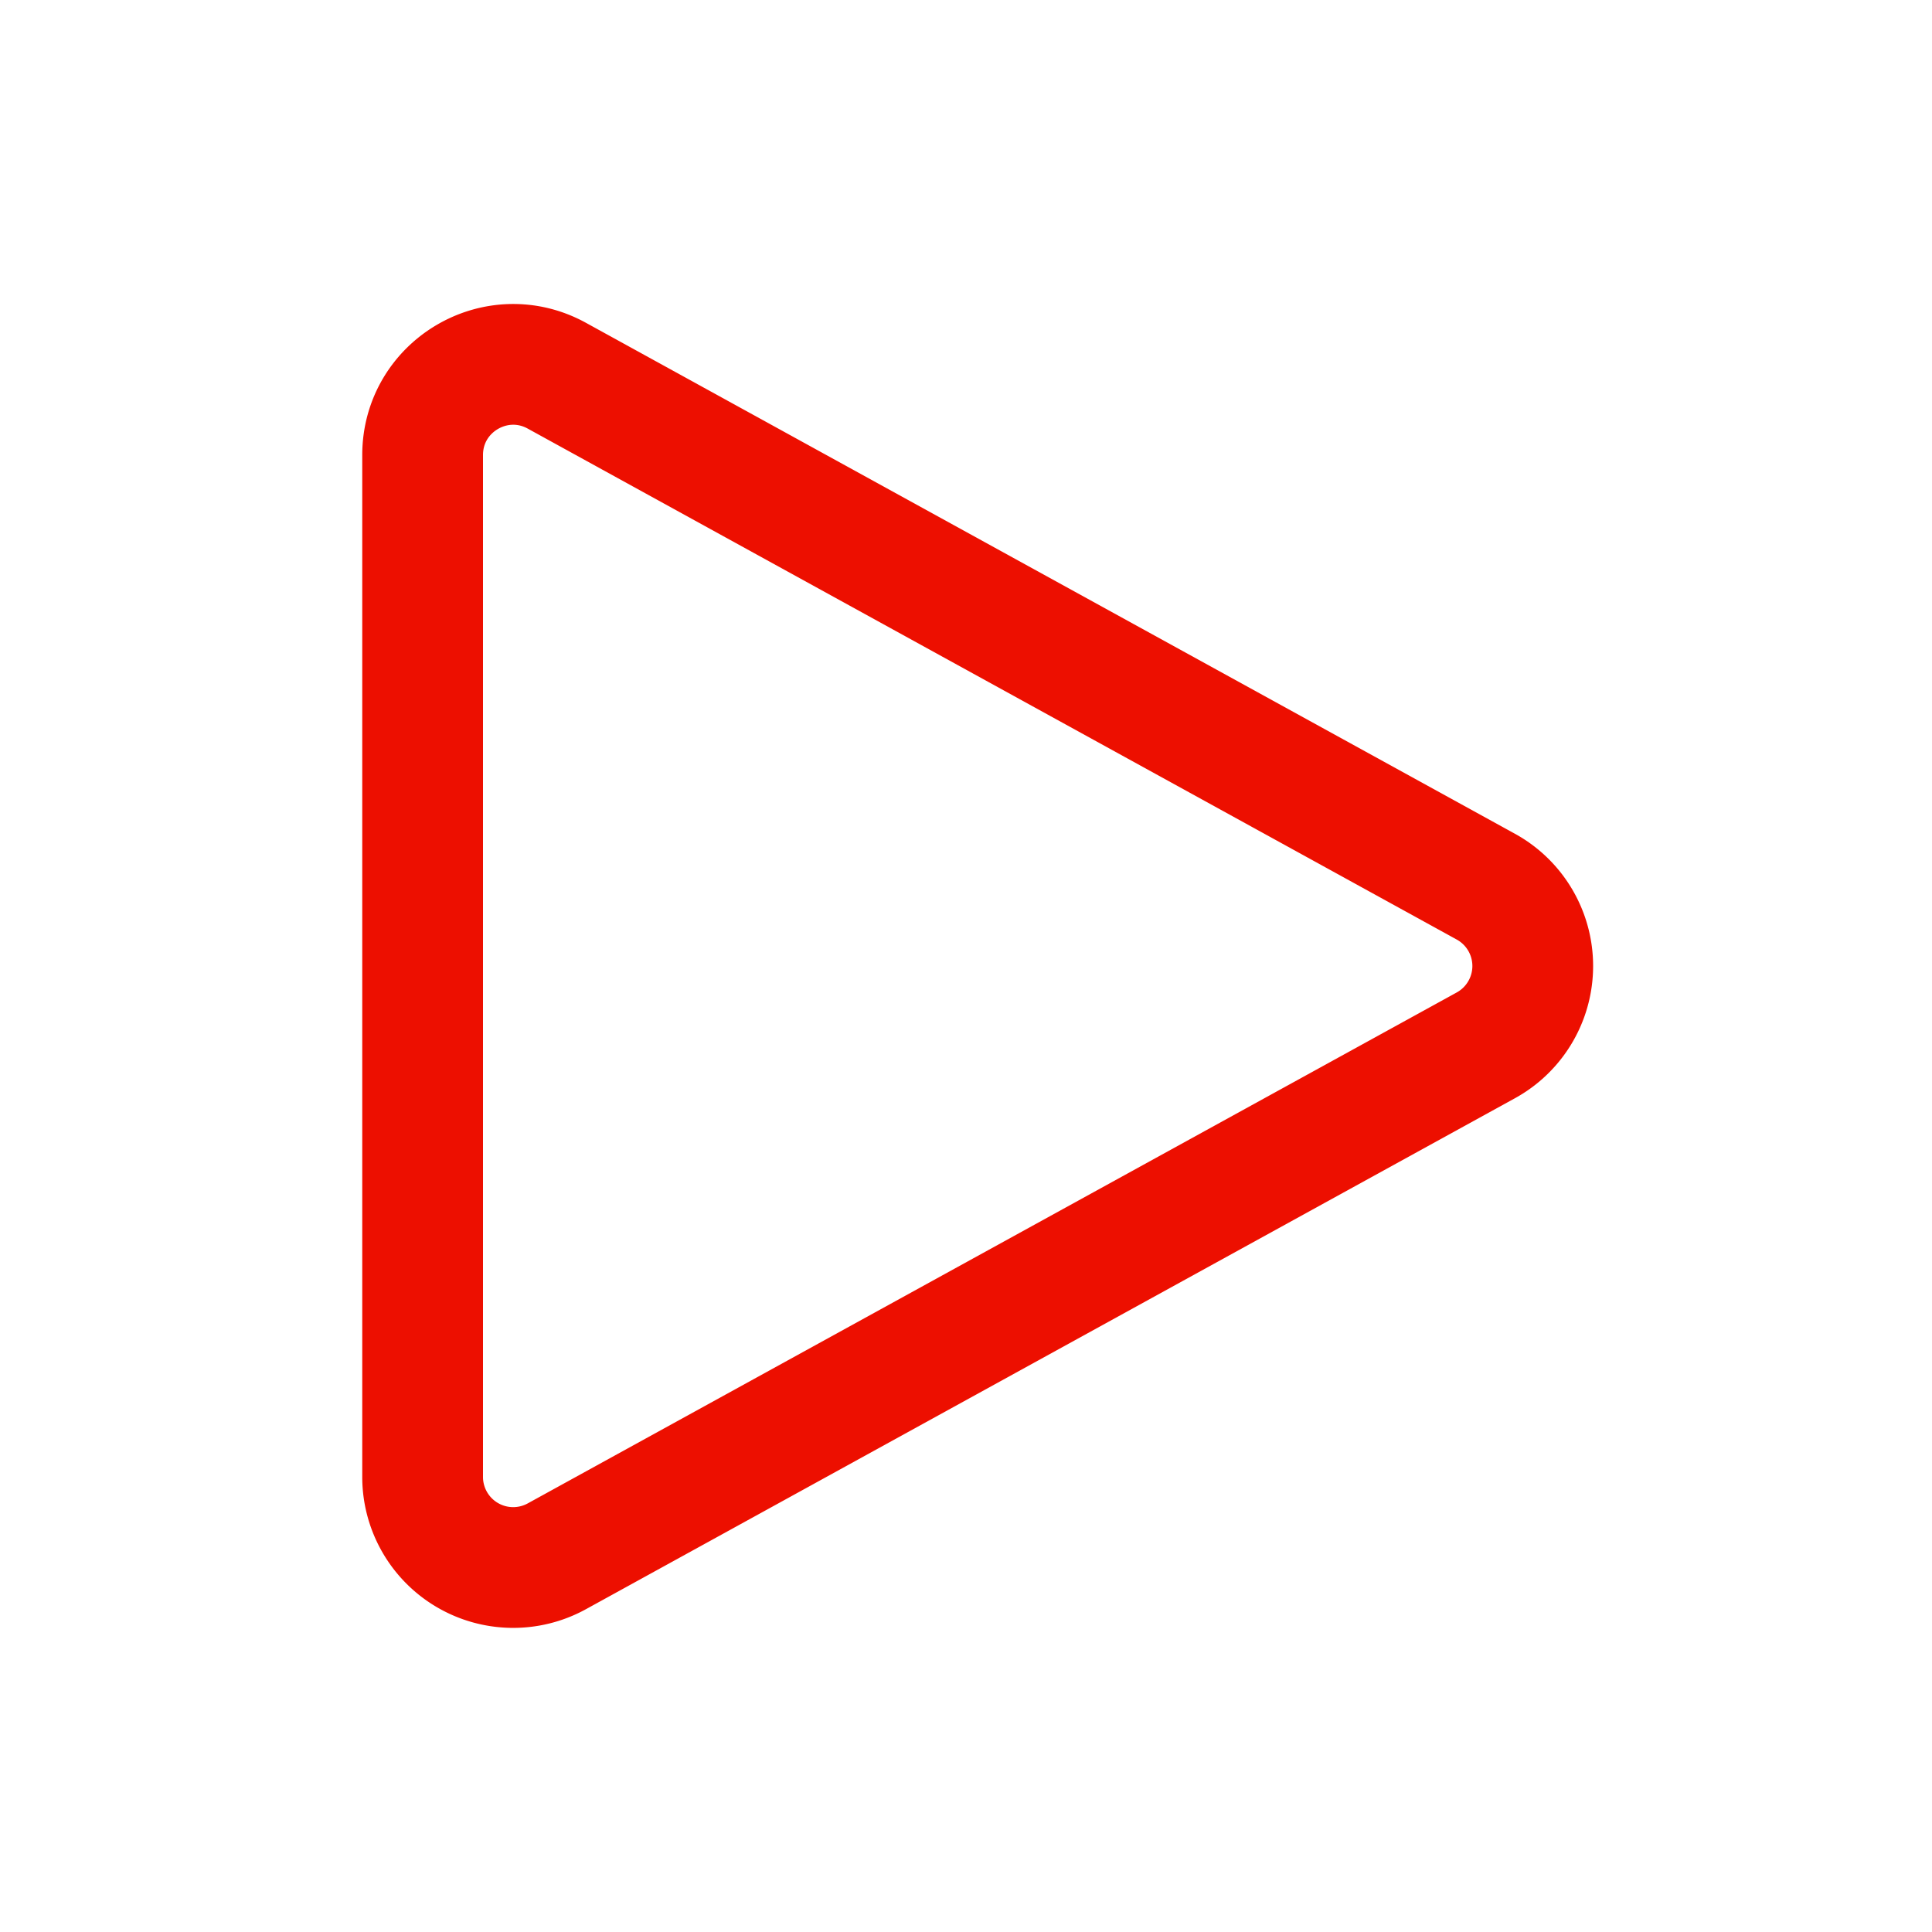
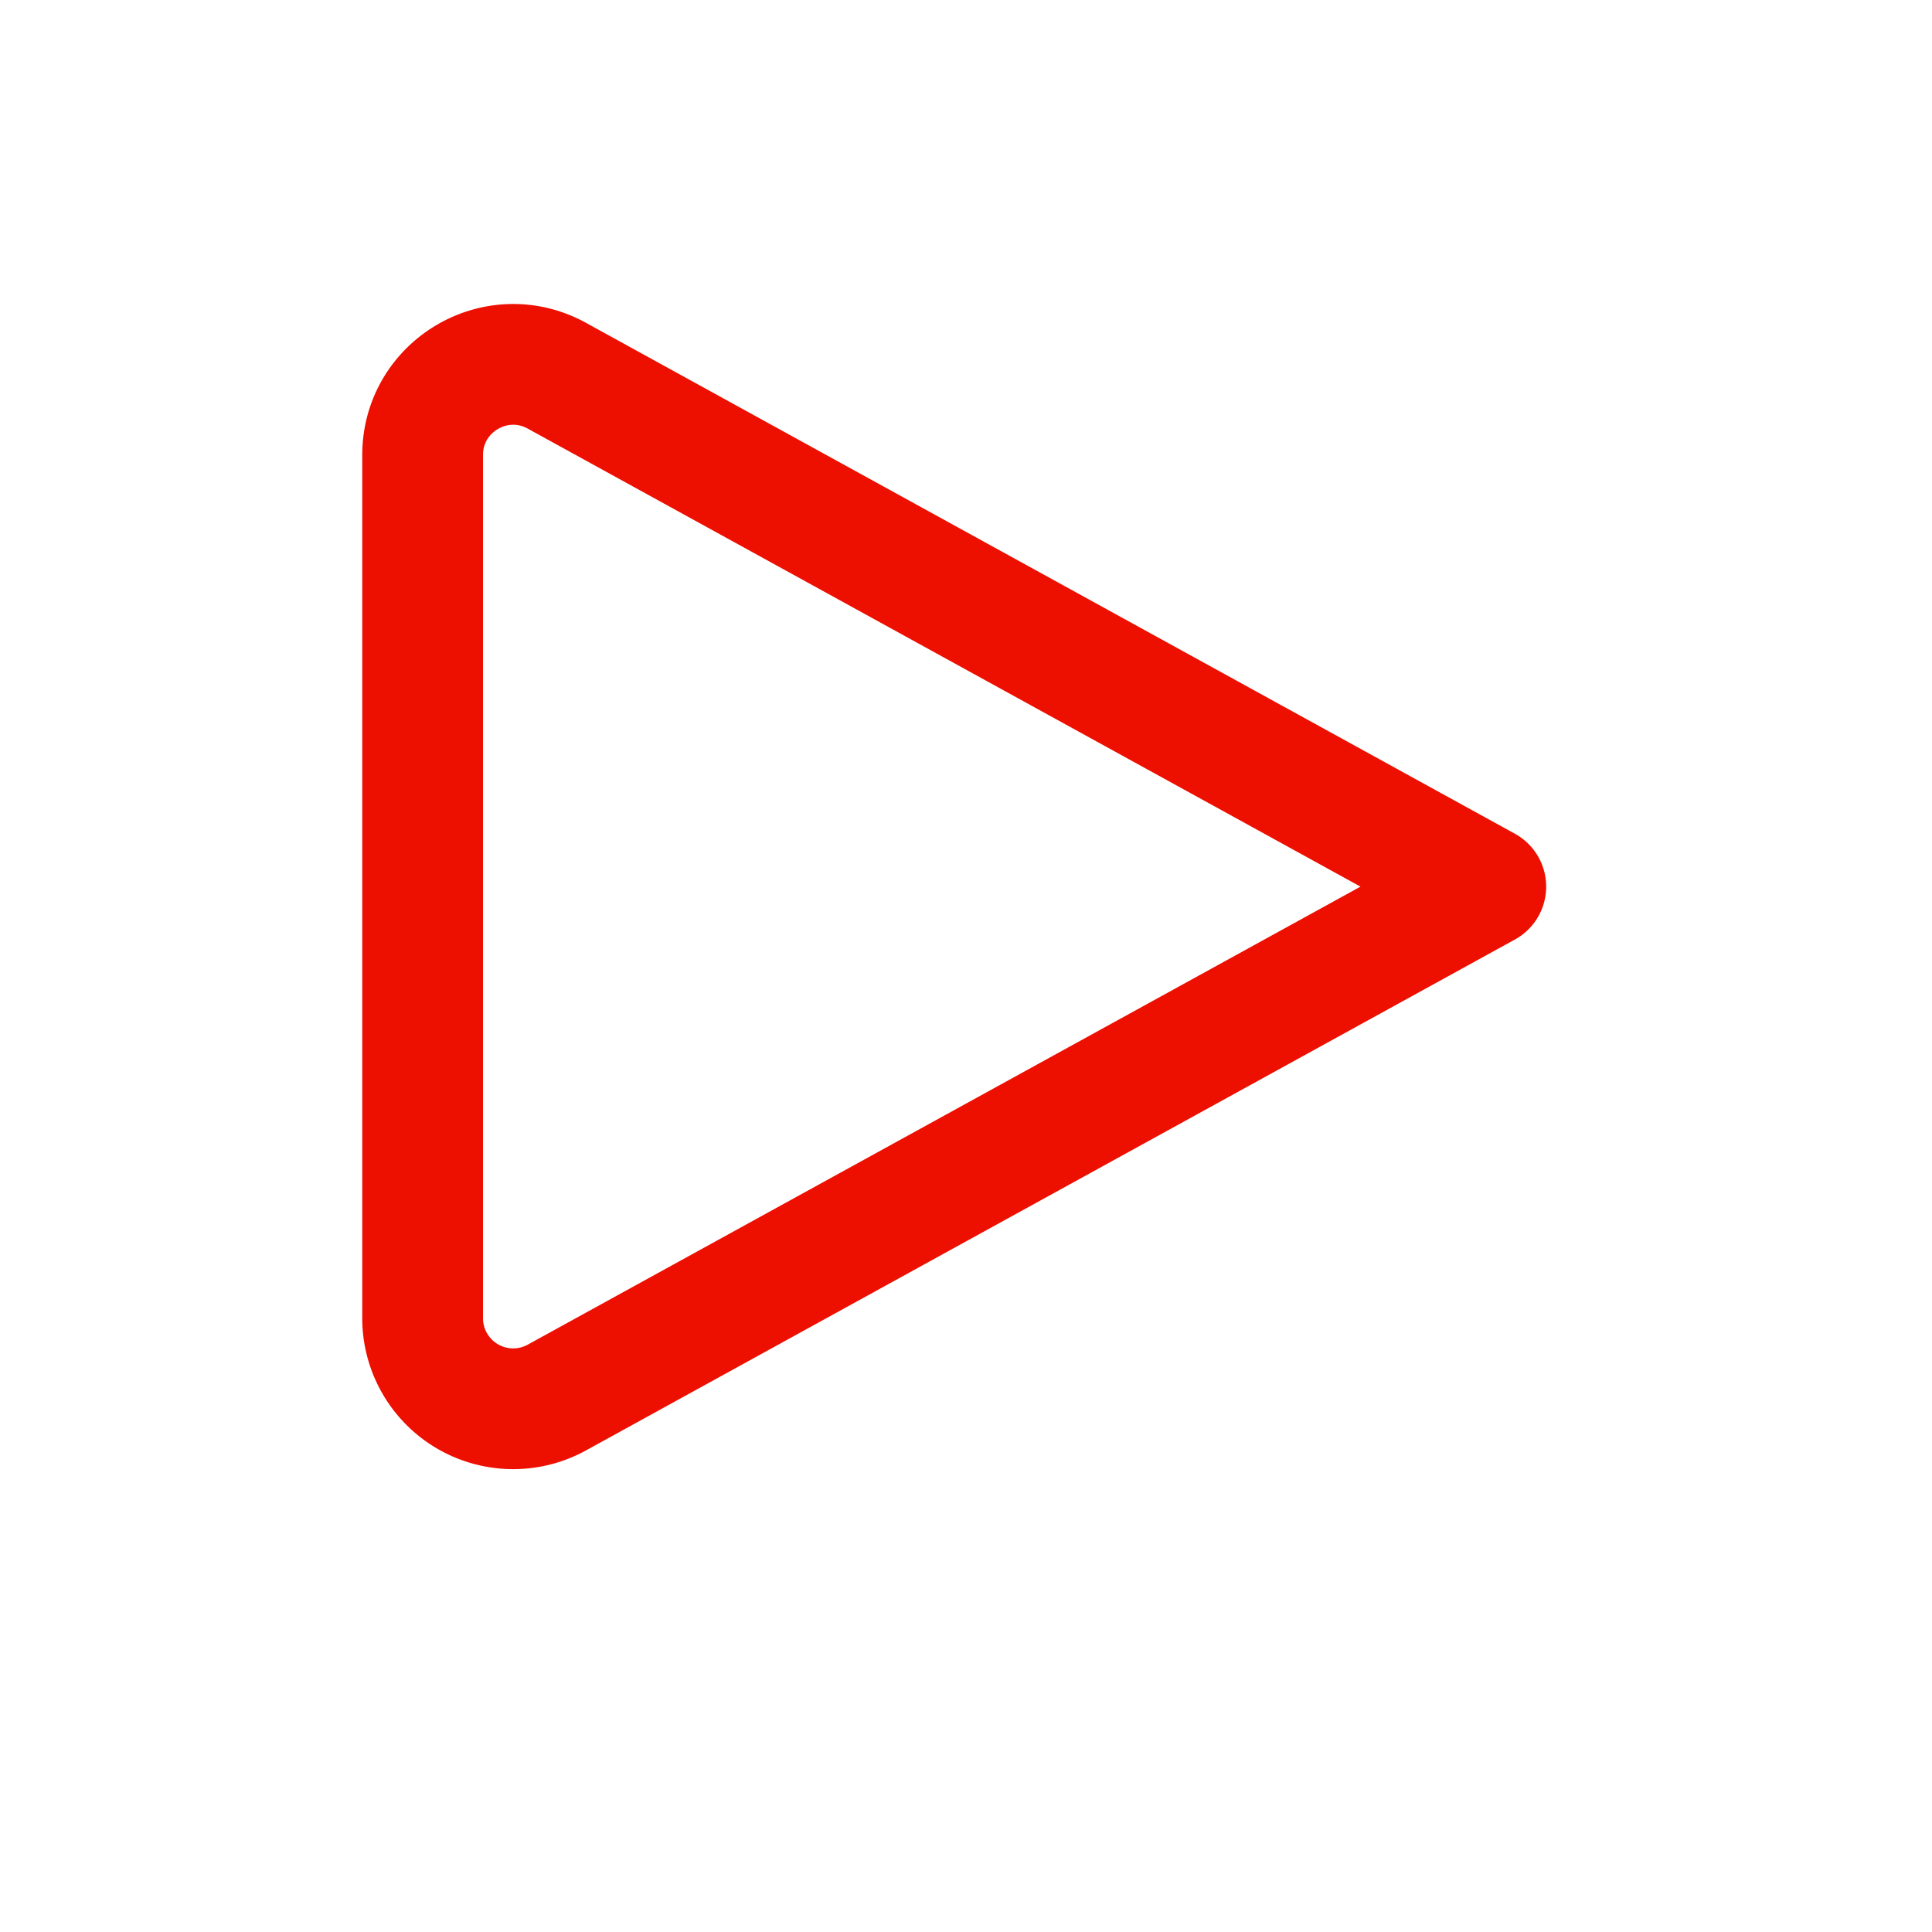
<svg xmlns="http://www.w3.org/2000/svg" fill="none" viewBox="0 0 24 24" stroke-width="1.5" stroke="#ed0f00" class="size-6">
-   <path stroke-linecap="round" stroke-linejoin="round" d="M5.25 5.653c0-.856.917-1.398 1.667-.986l11.54 6.347a1.125 1.125 0 0 1 0 1.972l-11.54 6.347a1.125 1.125 0 0 1-1.667-.986V5.653Z" />
+   <path stroke-linecap="round" stroke-linejoin="round" d="M5.25 5.653c0-.856.917-1.398 1.667-.986l11.54 6.347l-11.54 6.347a1.125 1.125 0 0 1-1.667-.986V5.653Z" />
</svg>